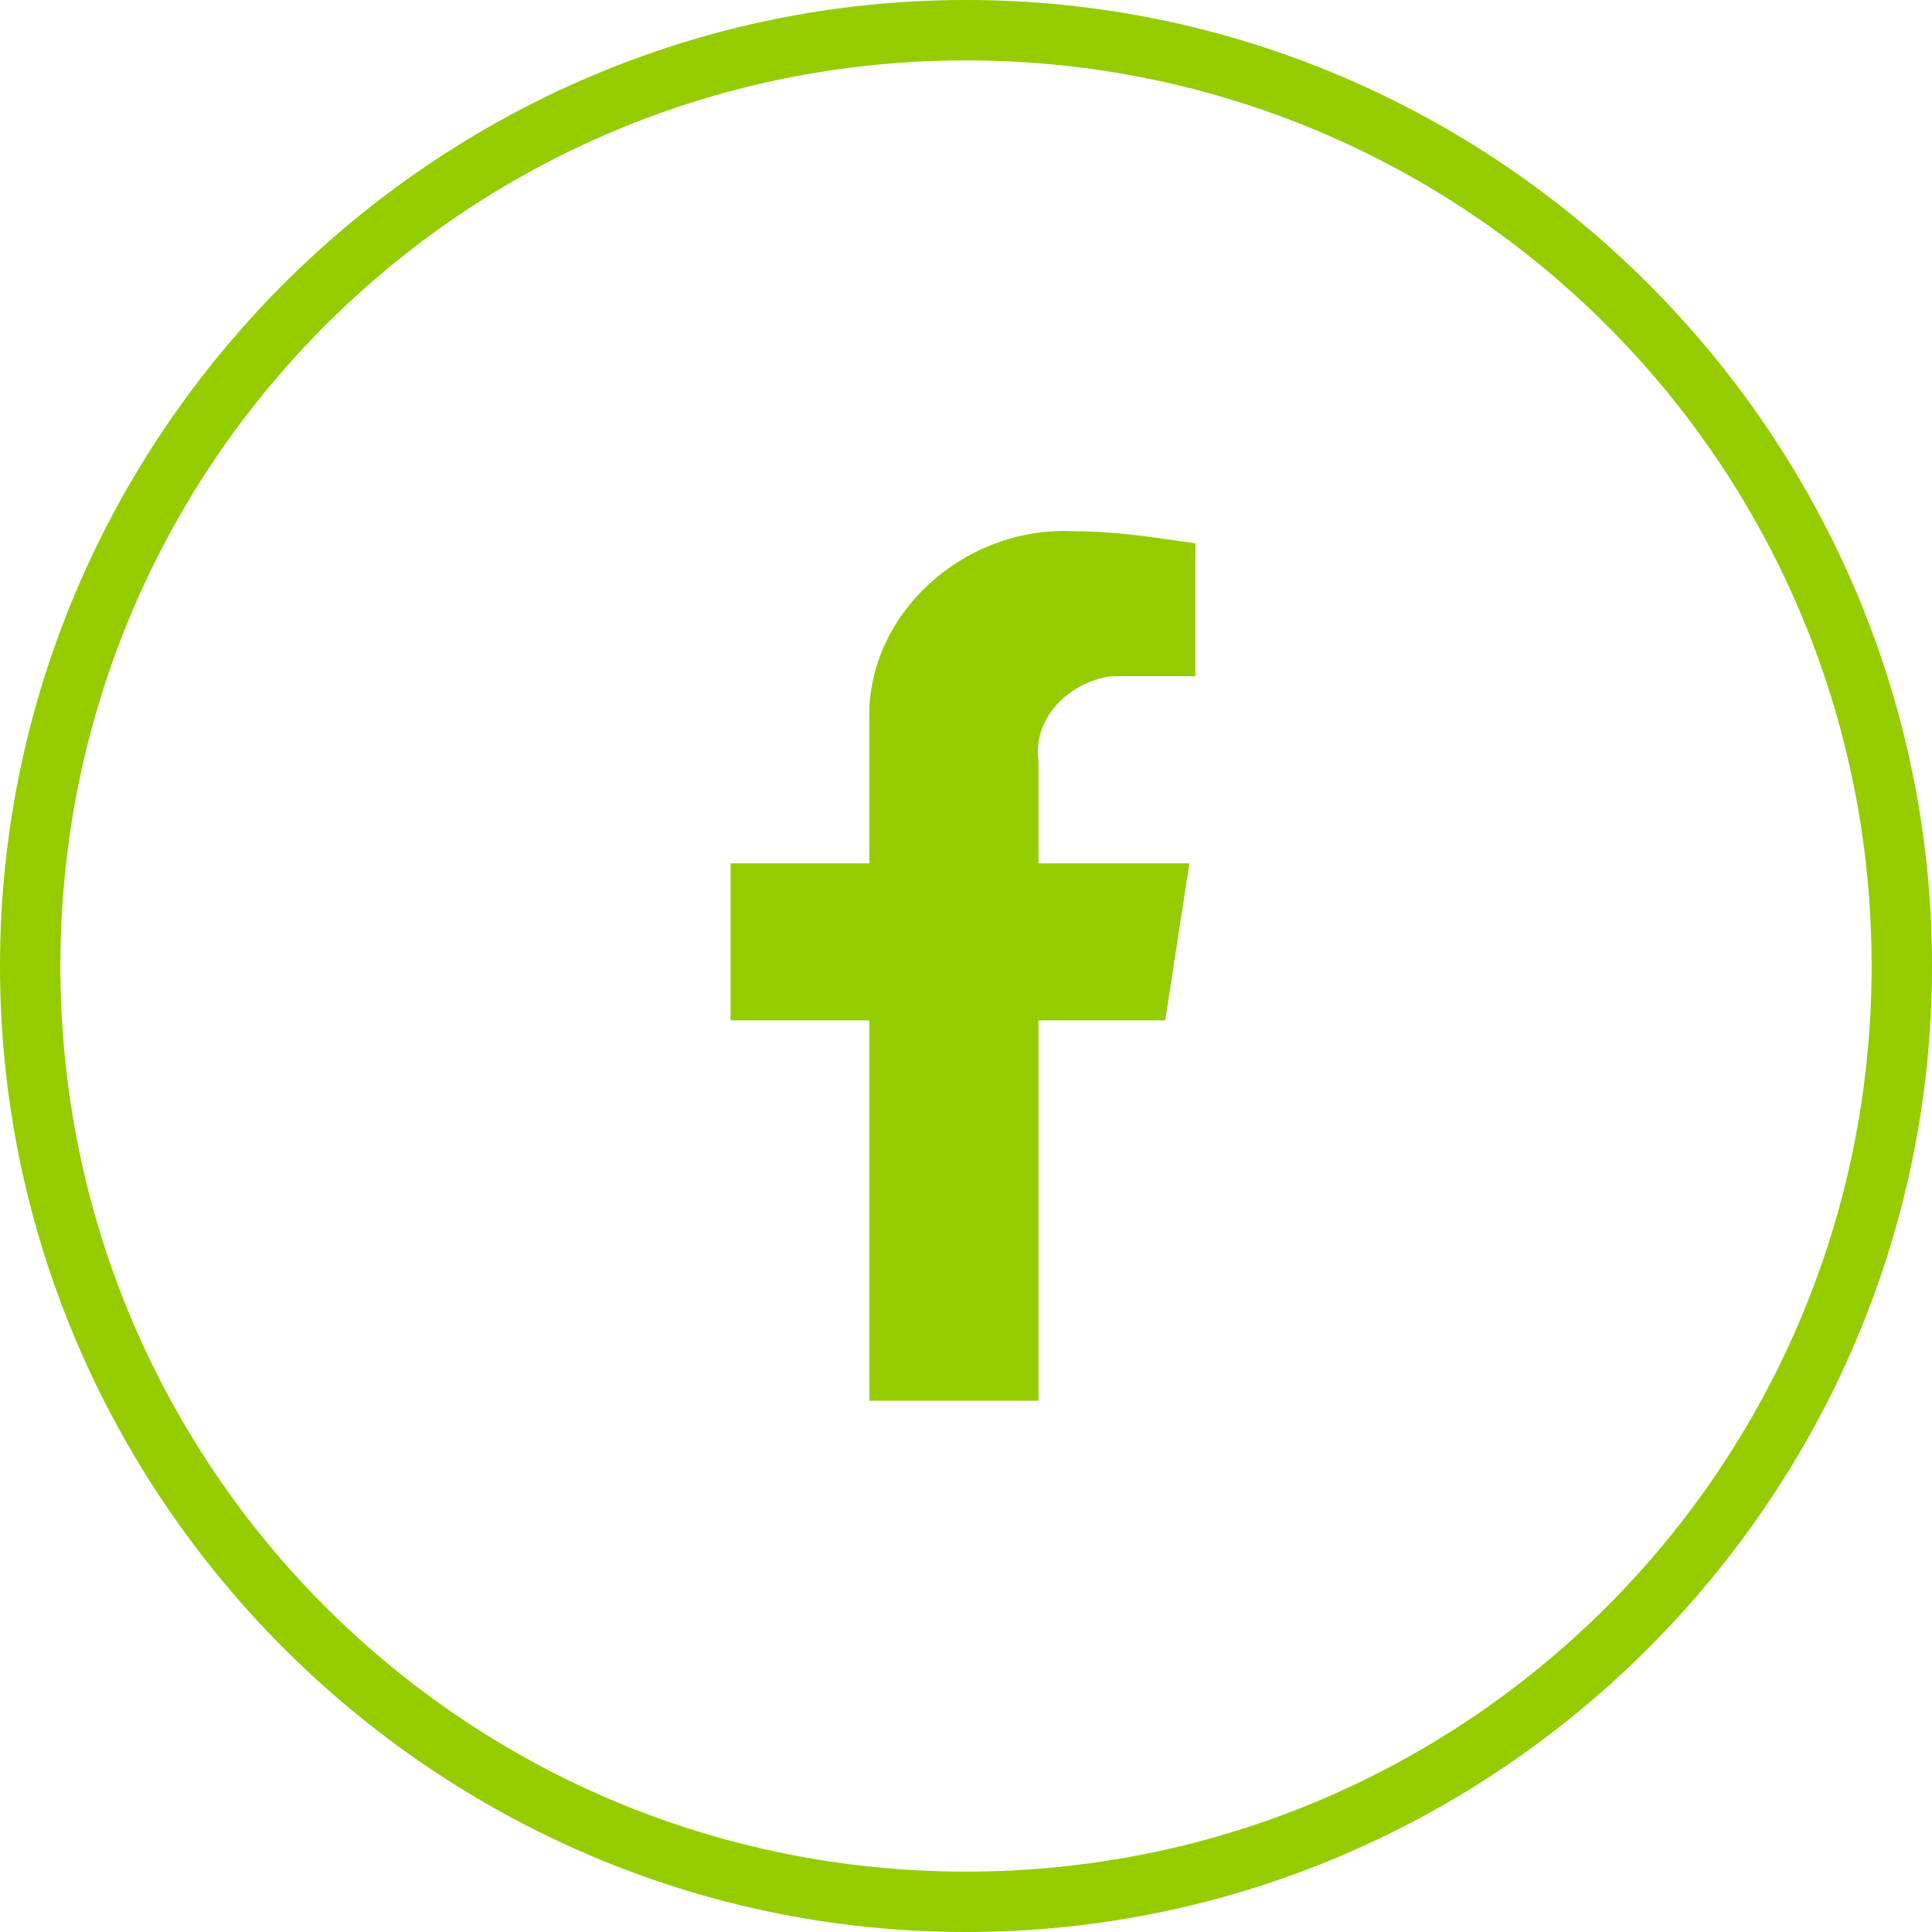
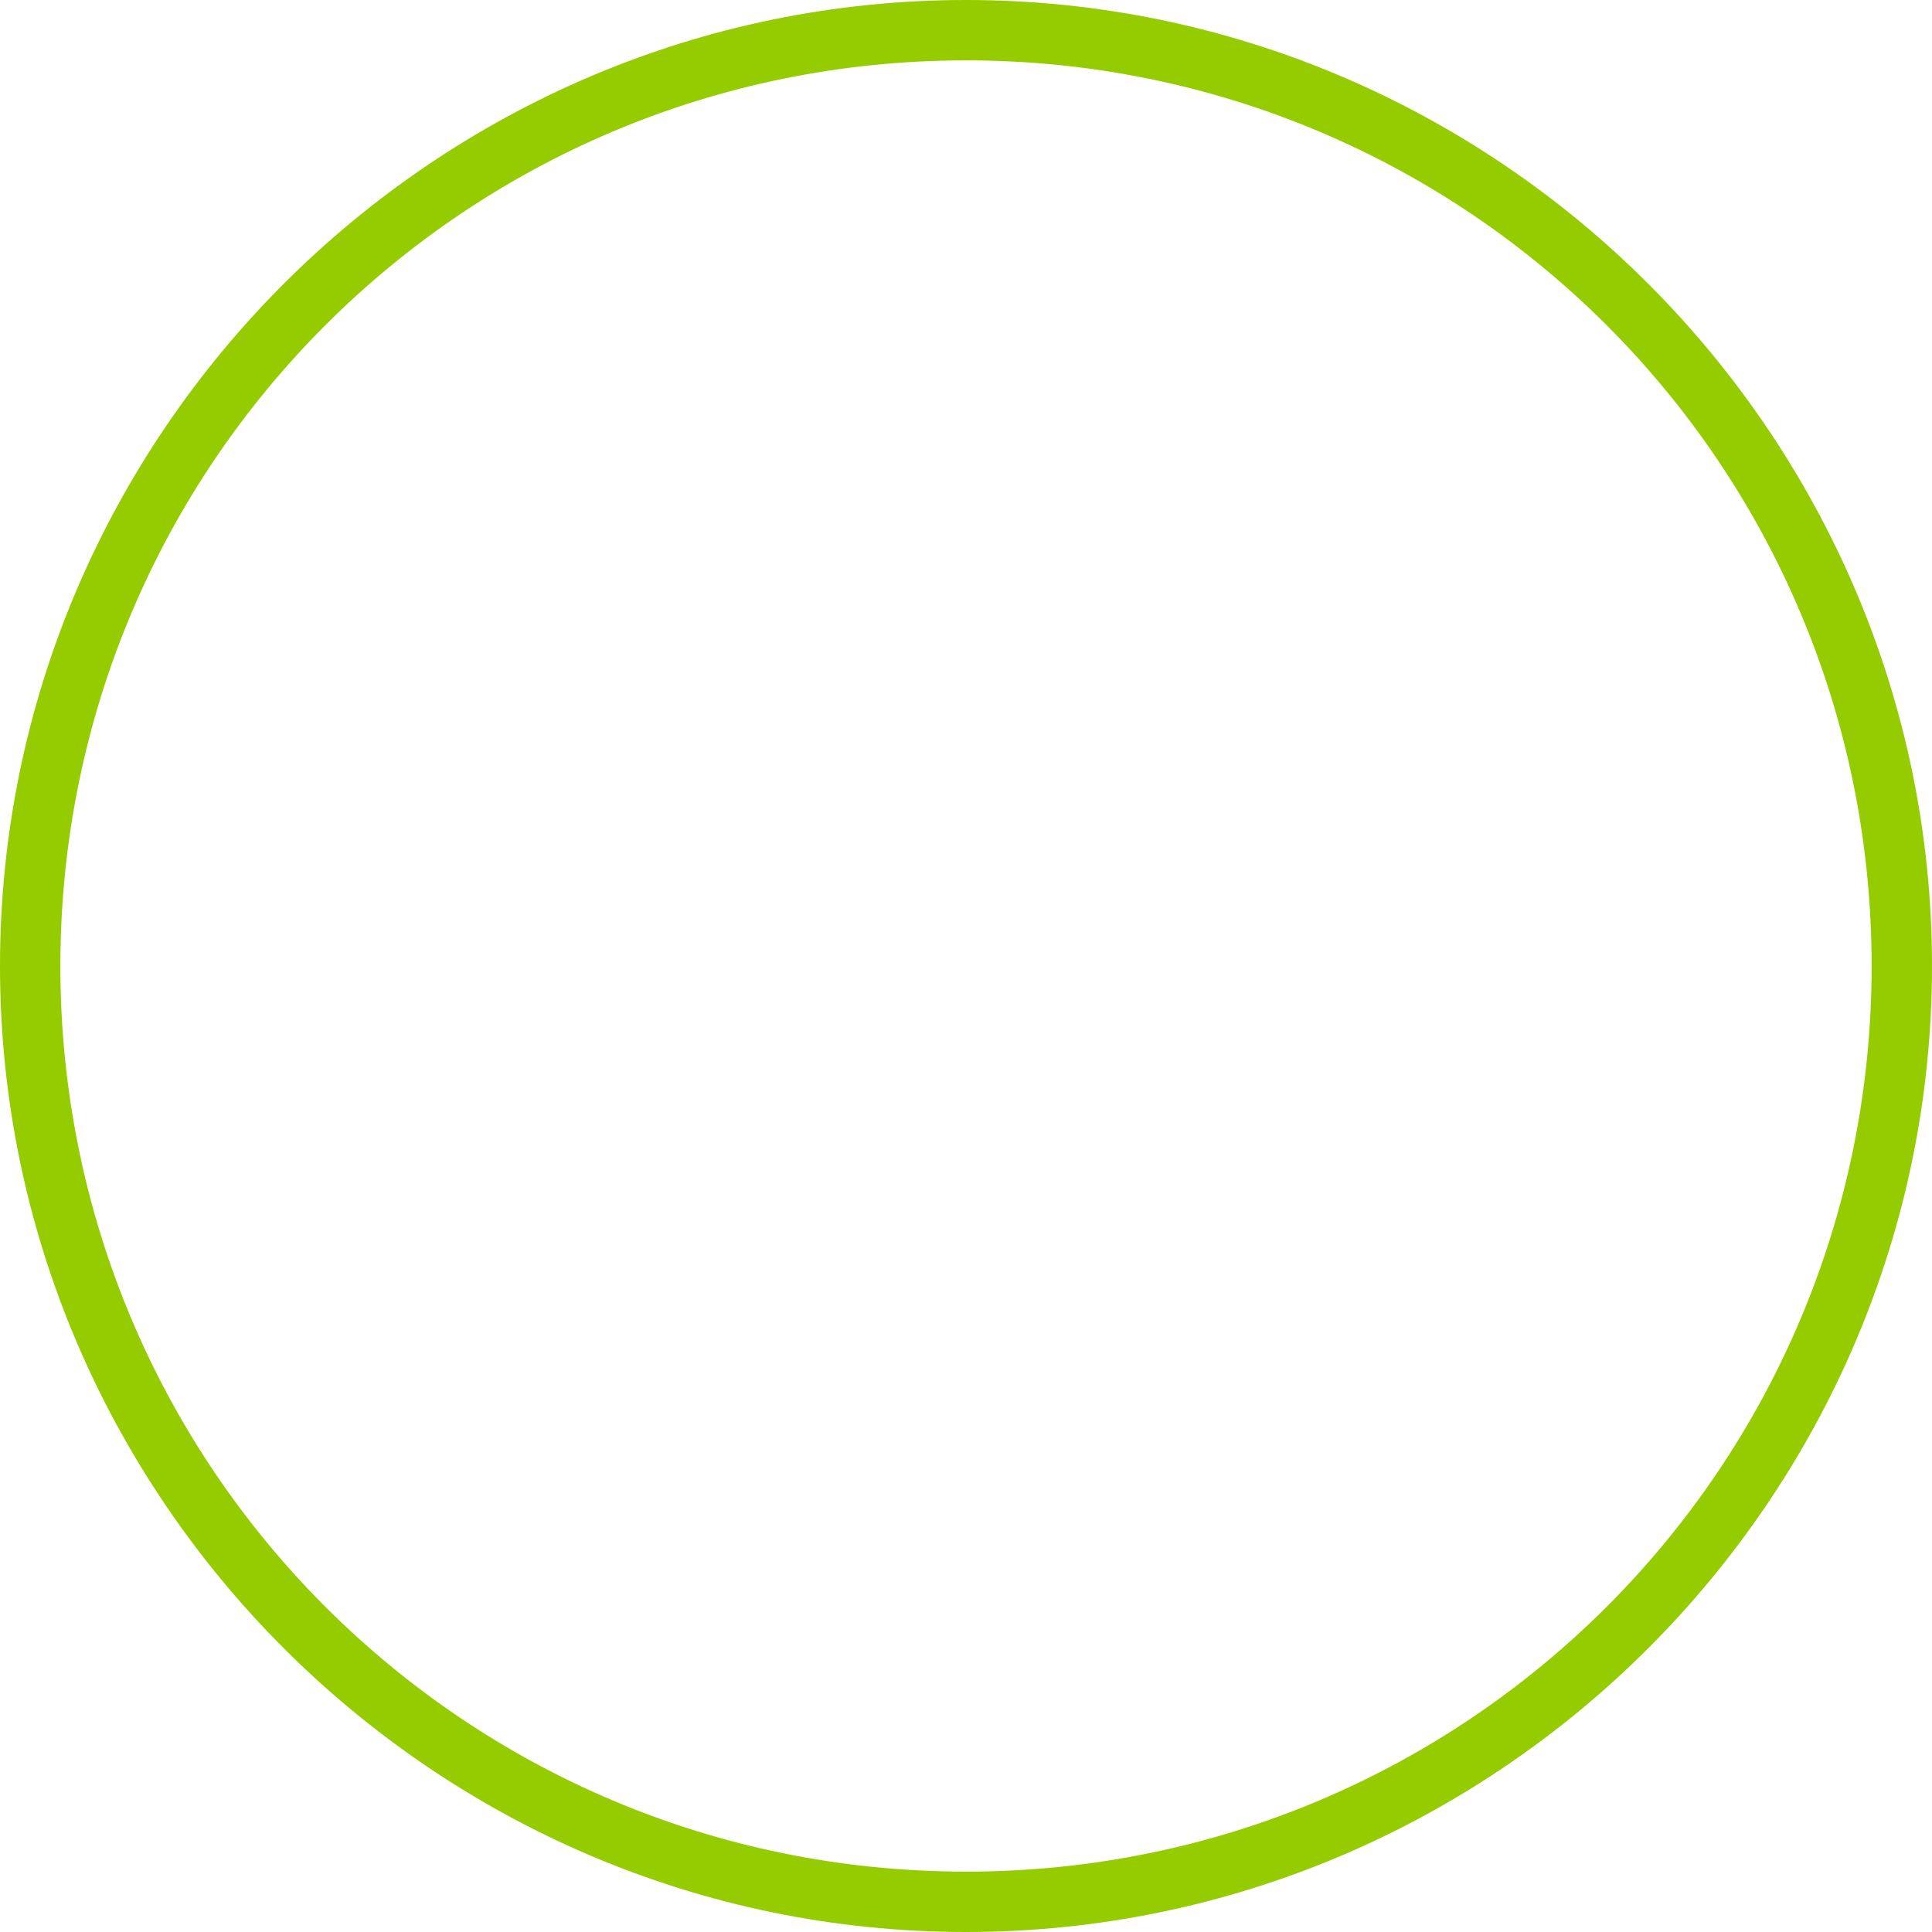
<svg xmlns="http://www.w3.org/2000/svg" version="1.1" id="Livello_1" x="0px" y="0px" viewBox="0 0 32 32" style="enable-background:new 0 0 32 32;" xml:space="preserve">
  <style type="text/css">
	.st0{fill:#94CC00;}
</style>
  <g id="Ellisse_18" transform="translate(69 3731)">
    <path class="st0" d="M-53-3699c-8.8,0-16-7.2-16-16s7.2-16,16-16s16,7.2,16,16S-44.2-3699-53-3699z M-53-3730c-8.3,0-15,6.7-15,15   c0,8.3,6.7,15,15,15c8.3,0,15-6.7,15-15C-38-3723.3-44.7-3730-53-3730z" />
  </g>
-   <path id="Icon_awesome-facebook-f" class="st0" d="M19.3,16.9l0.4-2.6h-2.5v-1.7c-0.1-0.7,0.5-1.3,1.2-1.4c0.1,0,0.2,0,0.3,0h1.1V9  c-0.7-0.1-1.3-0.2-2-0.2c-1.7-0.1-3.3,1.2-3.4,2.9c0,0.2,0,0.4,0,0.6v2h-2.3v2.6h2.3v6.3h2.8v-6.3H19.3z" />
</svg>